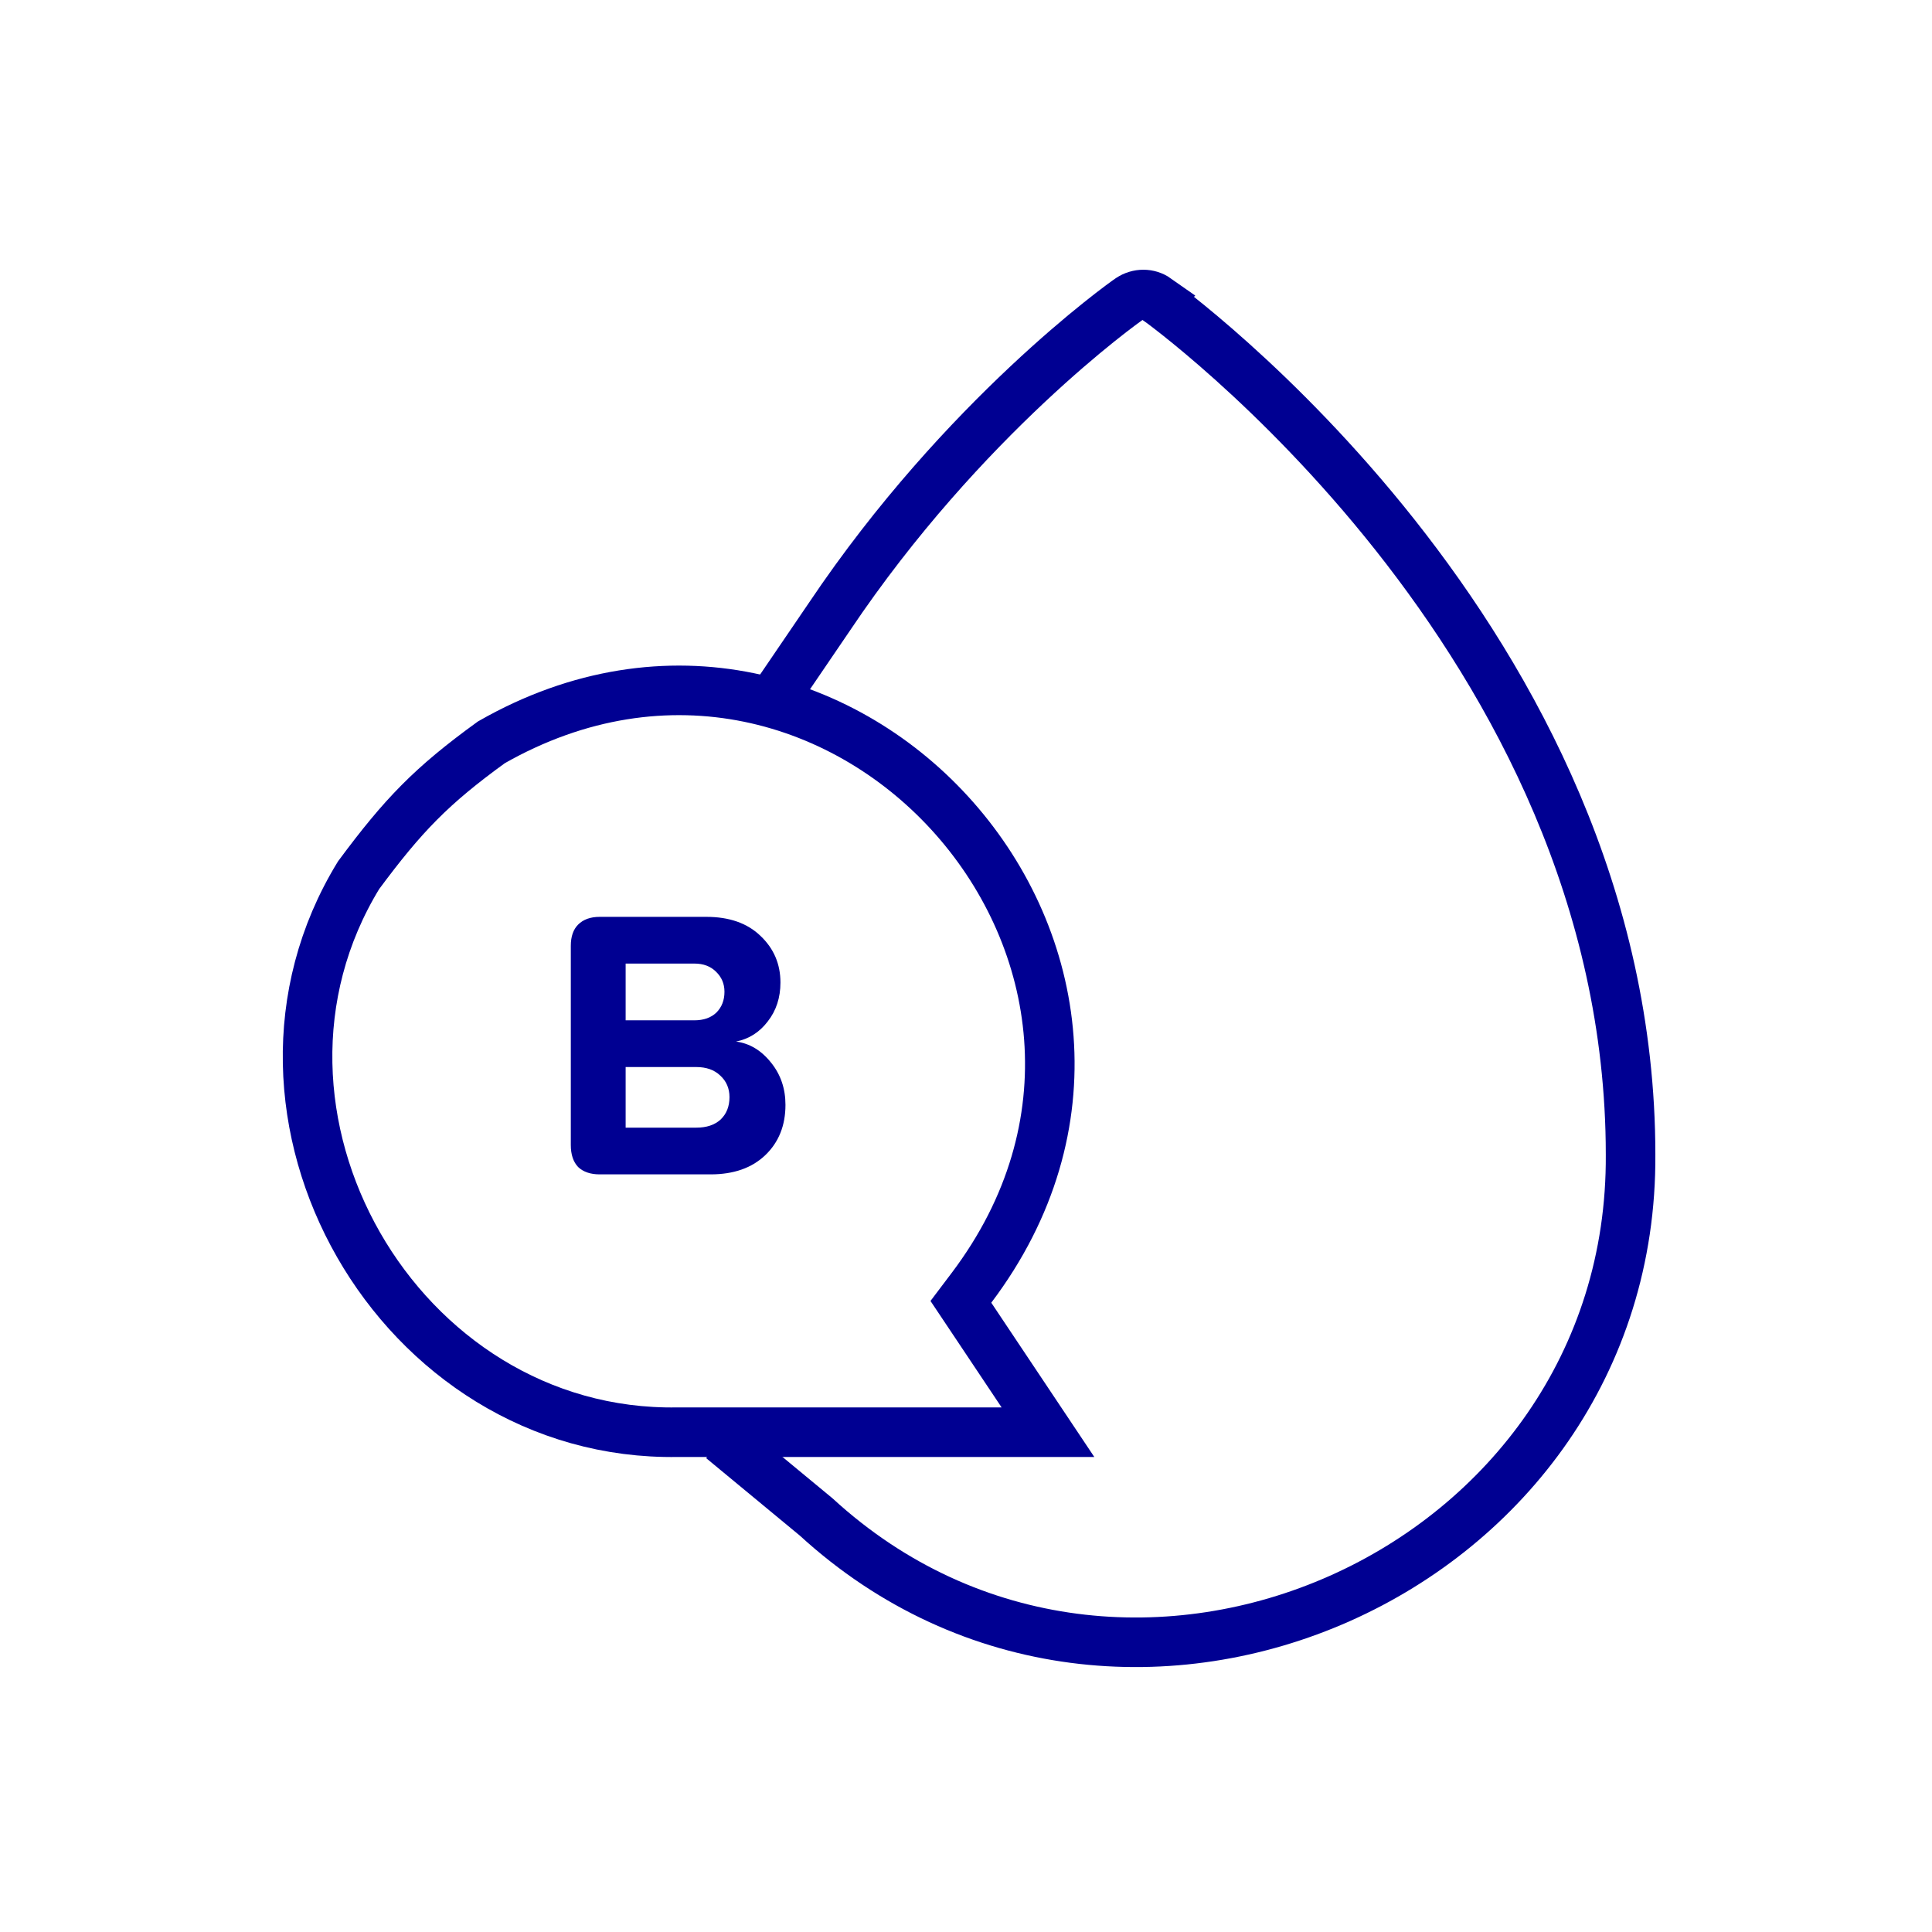
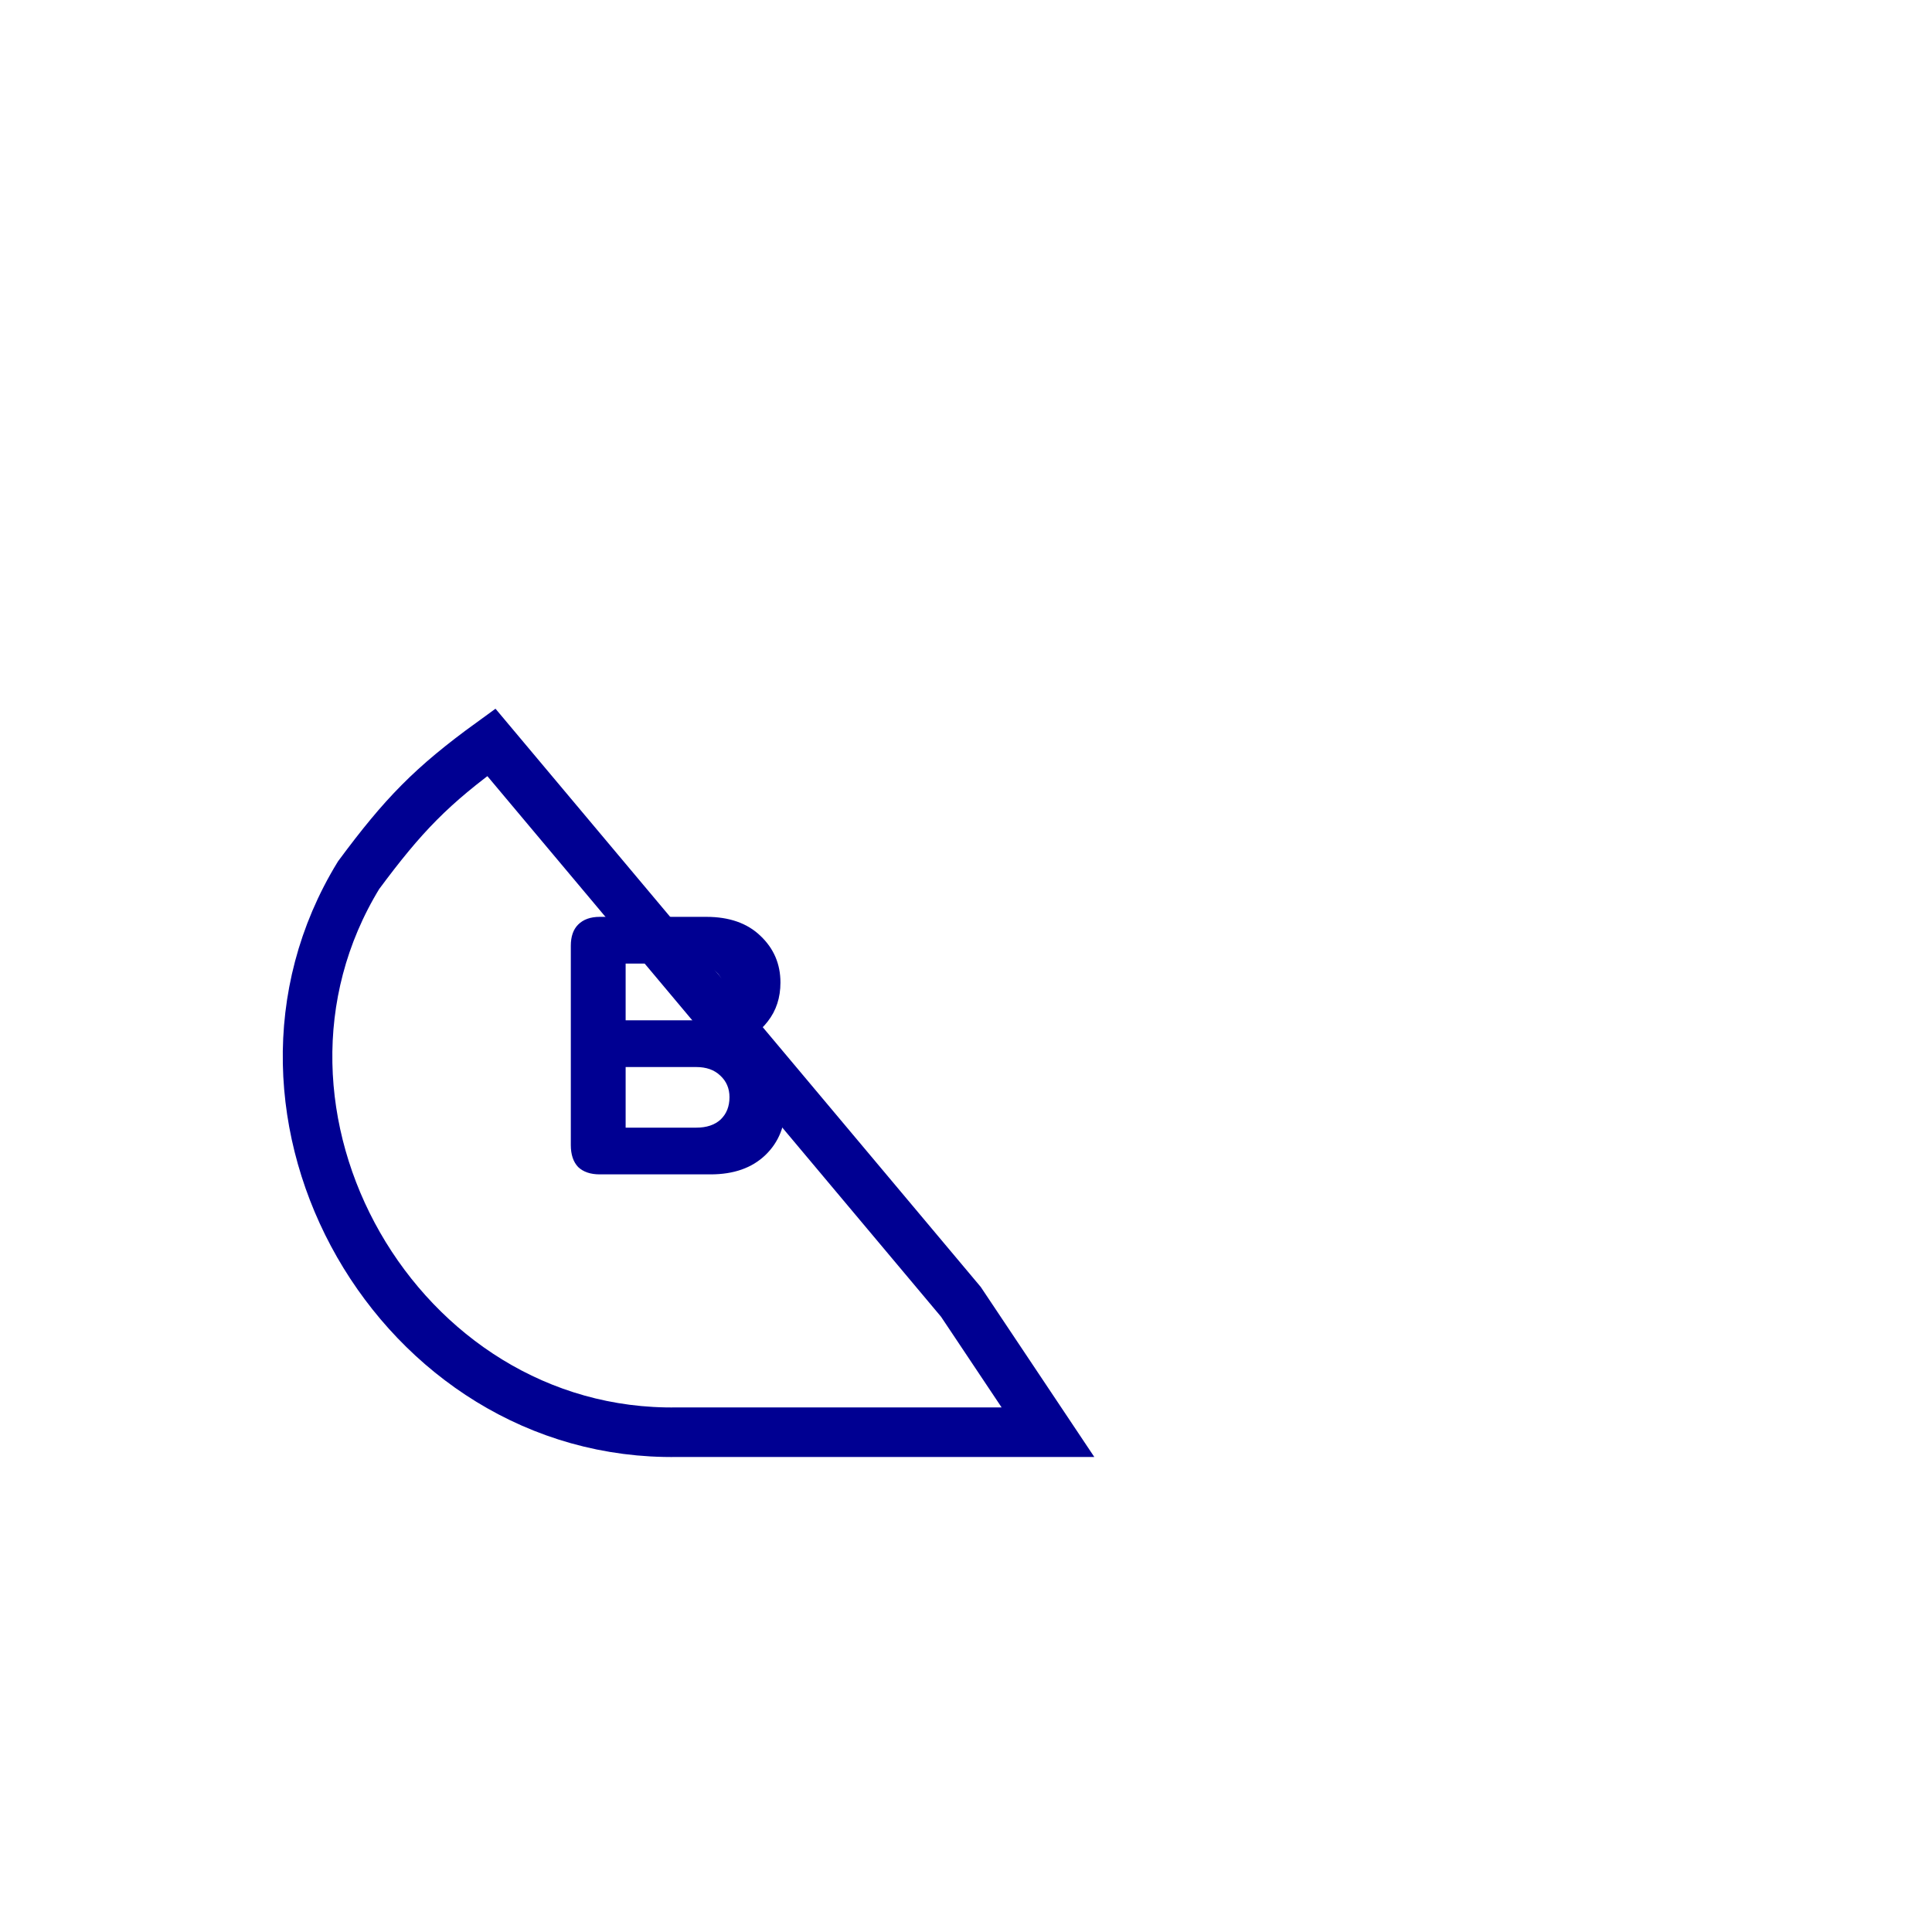
<svg xmlns="http://www.w3.org/2000/svg" fill="none" viewBox="0 0 164 164" height="164" width="164">
-   <path stroke-width="4.207" stroke="#000092" d="M65.488 59.575L70.42 52.331C81.778 35.412 95.306 25.749 95.897 25.355C96.607 24.882 97.514 24.882 98.185 25.355L98.145 25.394C98.54 25.671 138.413 54.303 138.413 98.002C138.649 133.497 95.424 152.743 69.276 128.764L61.281 122.152" />
-   <path stroke-width="4.207" stroke="#000092" d="M41.709 63.014C71.531 45.981 103.184 81.877 82.467 109.315L81.566 110.508L82.397 111.751L88.957 121.573H57.528C33.775 121.978 18.066 94.516 30.441 74.29C34.219 69.196 36.611 66.709 41.709 63.014Z" />
+   <path stroke-width="4.207" stroke="#000092" d="M41.709 63.014L81.566 110.508L82.397 111.751L88.957 121.573H57.528C33.775 121.978 18.066 94.516 30.441 74.29C34.219 69.196 36.611 66.709 41.709 63.014Z" />
  <path fill="#000092" d="M48.454 97.197V80.286C48.454 79.5 48.661 78.899 49.077 78.484C49.514 78.047 50.125 77.828 50.912 77.828H59.957C61.901 77.828 63.431 78.364 64.545 79.434C65.681 80.505 66.249 81.827 66.249 83.4C66.249 84.689 65.889 85.792 65.168 86.71C64.469 87.627 63.573 88.195 62.48 88.414C63.638 88.567 64.632 89.168 65.463 90.216C66.271 91.221 66.675 92.412 66.675 93.788C66.675 95.536 66.107 96.957 64.971 98.049C63.835 99.141 62.284 99.688 60.317 99.688H50.912C50.125 99.688 49.514 99.48 49.077 99.065C48.661 98.628 48.454 98.005 48.454 97.197ZM53.108 86.611H58.941C59.727 86.611 60.35 86.393 60.809 85.956C61.268 85.497 61.497 84.907 61.497 84.186C61.497 83.509 61.257 82.941 60.776 82.482C60.317 82.023 59.706 81.794 58.941 81.794H53.108V86.611ZM53.108 95.722H59.105C59.979 95.722 60.667 95.493 61.169 95.034C61.672 94.553 61.923 93.92 61.923 93.133C61.923 92.39 61.661 91.778 61.137 91.298C60.634 90.817 59.957 90.577 59.105 90.577H53.108V95.722Z" />
</svg>